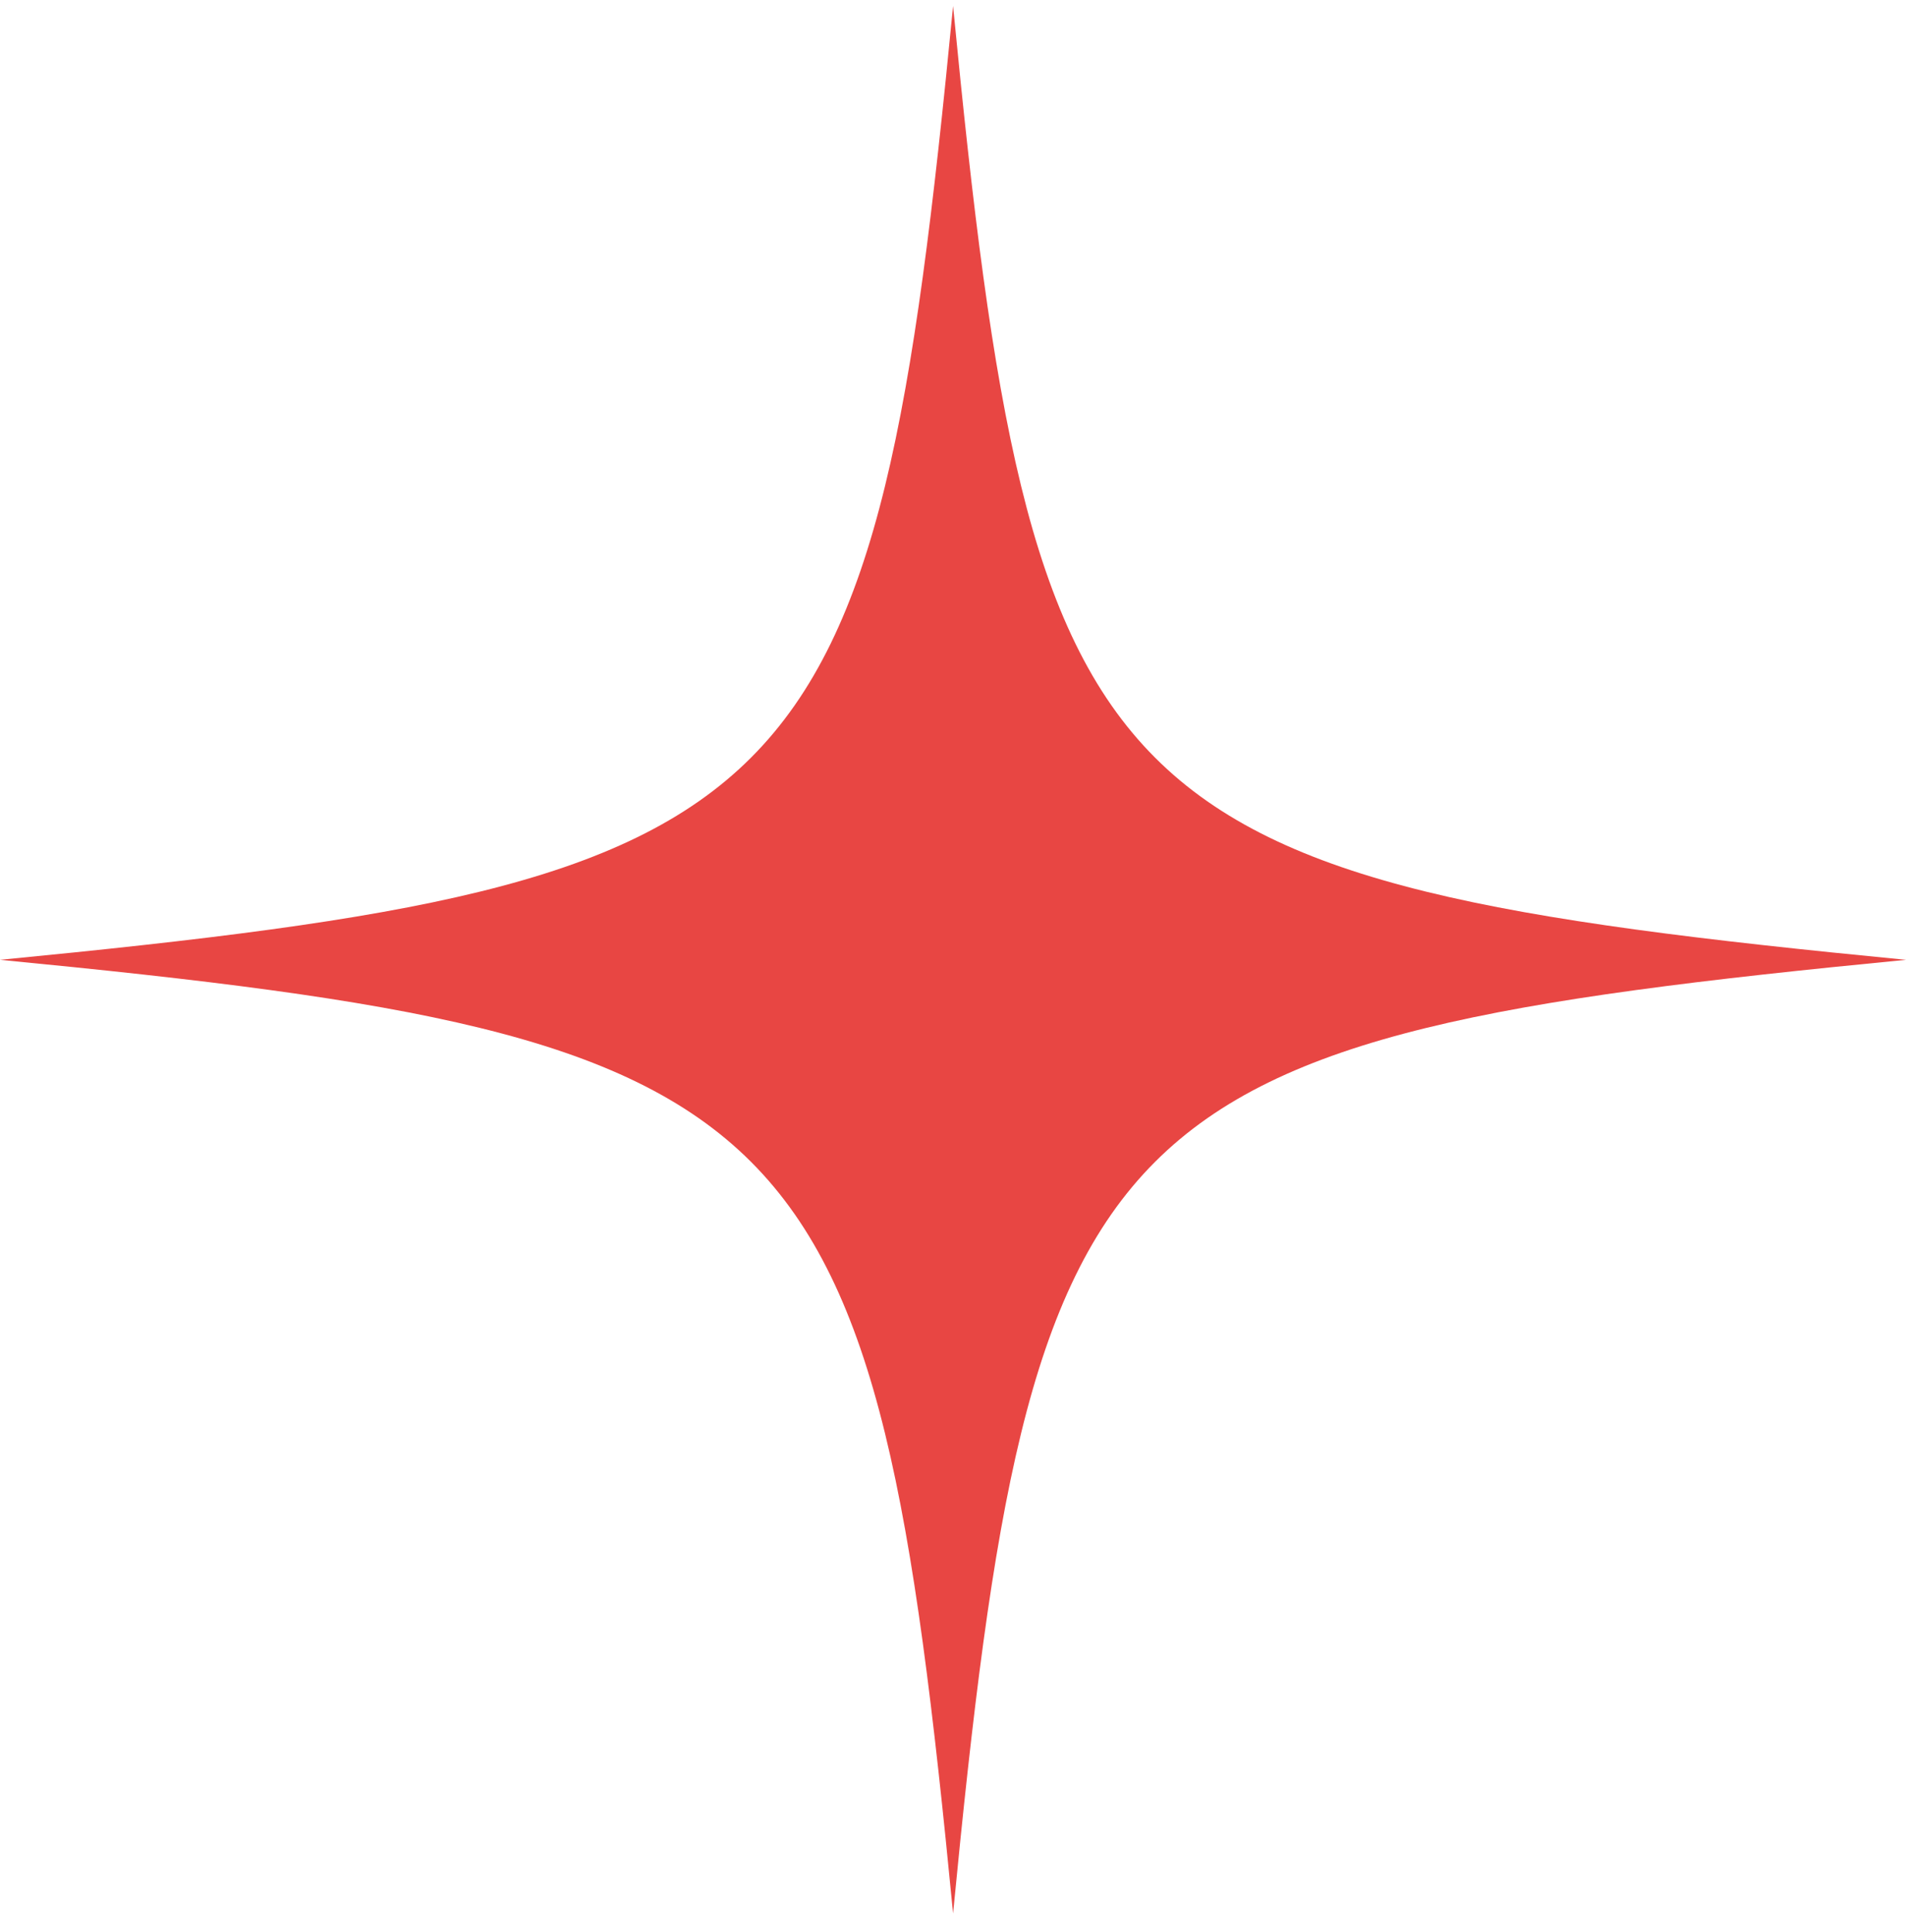
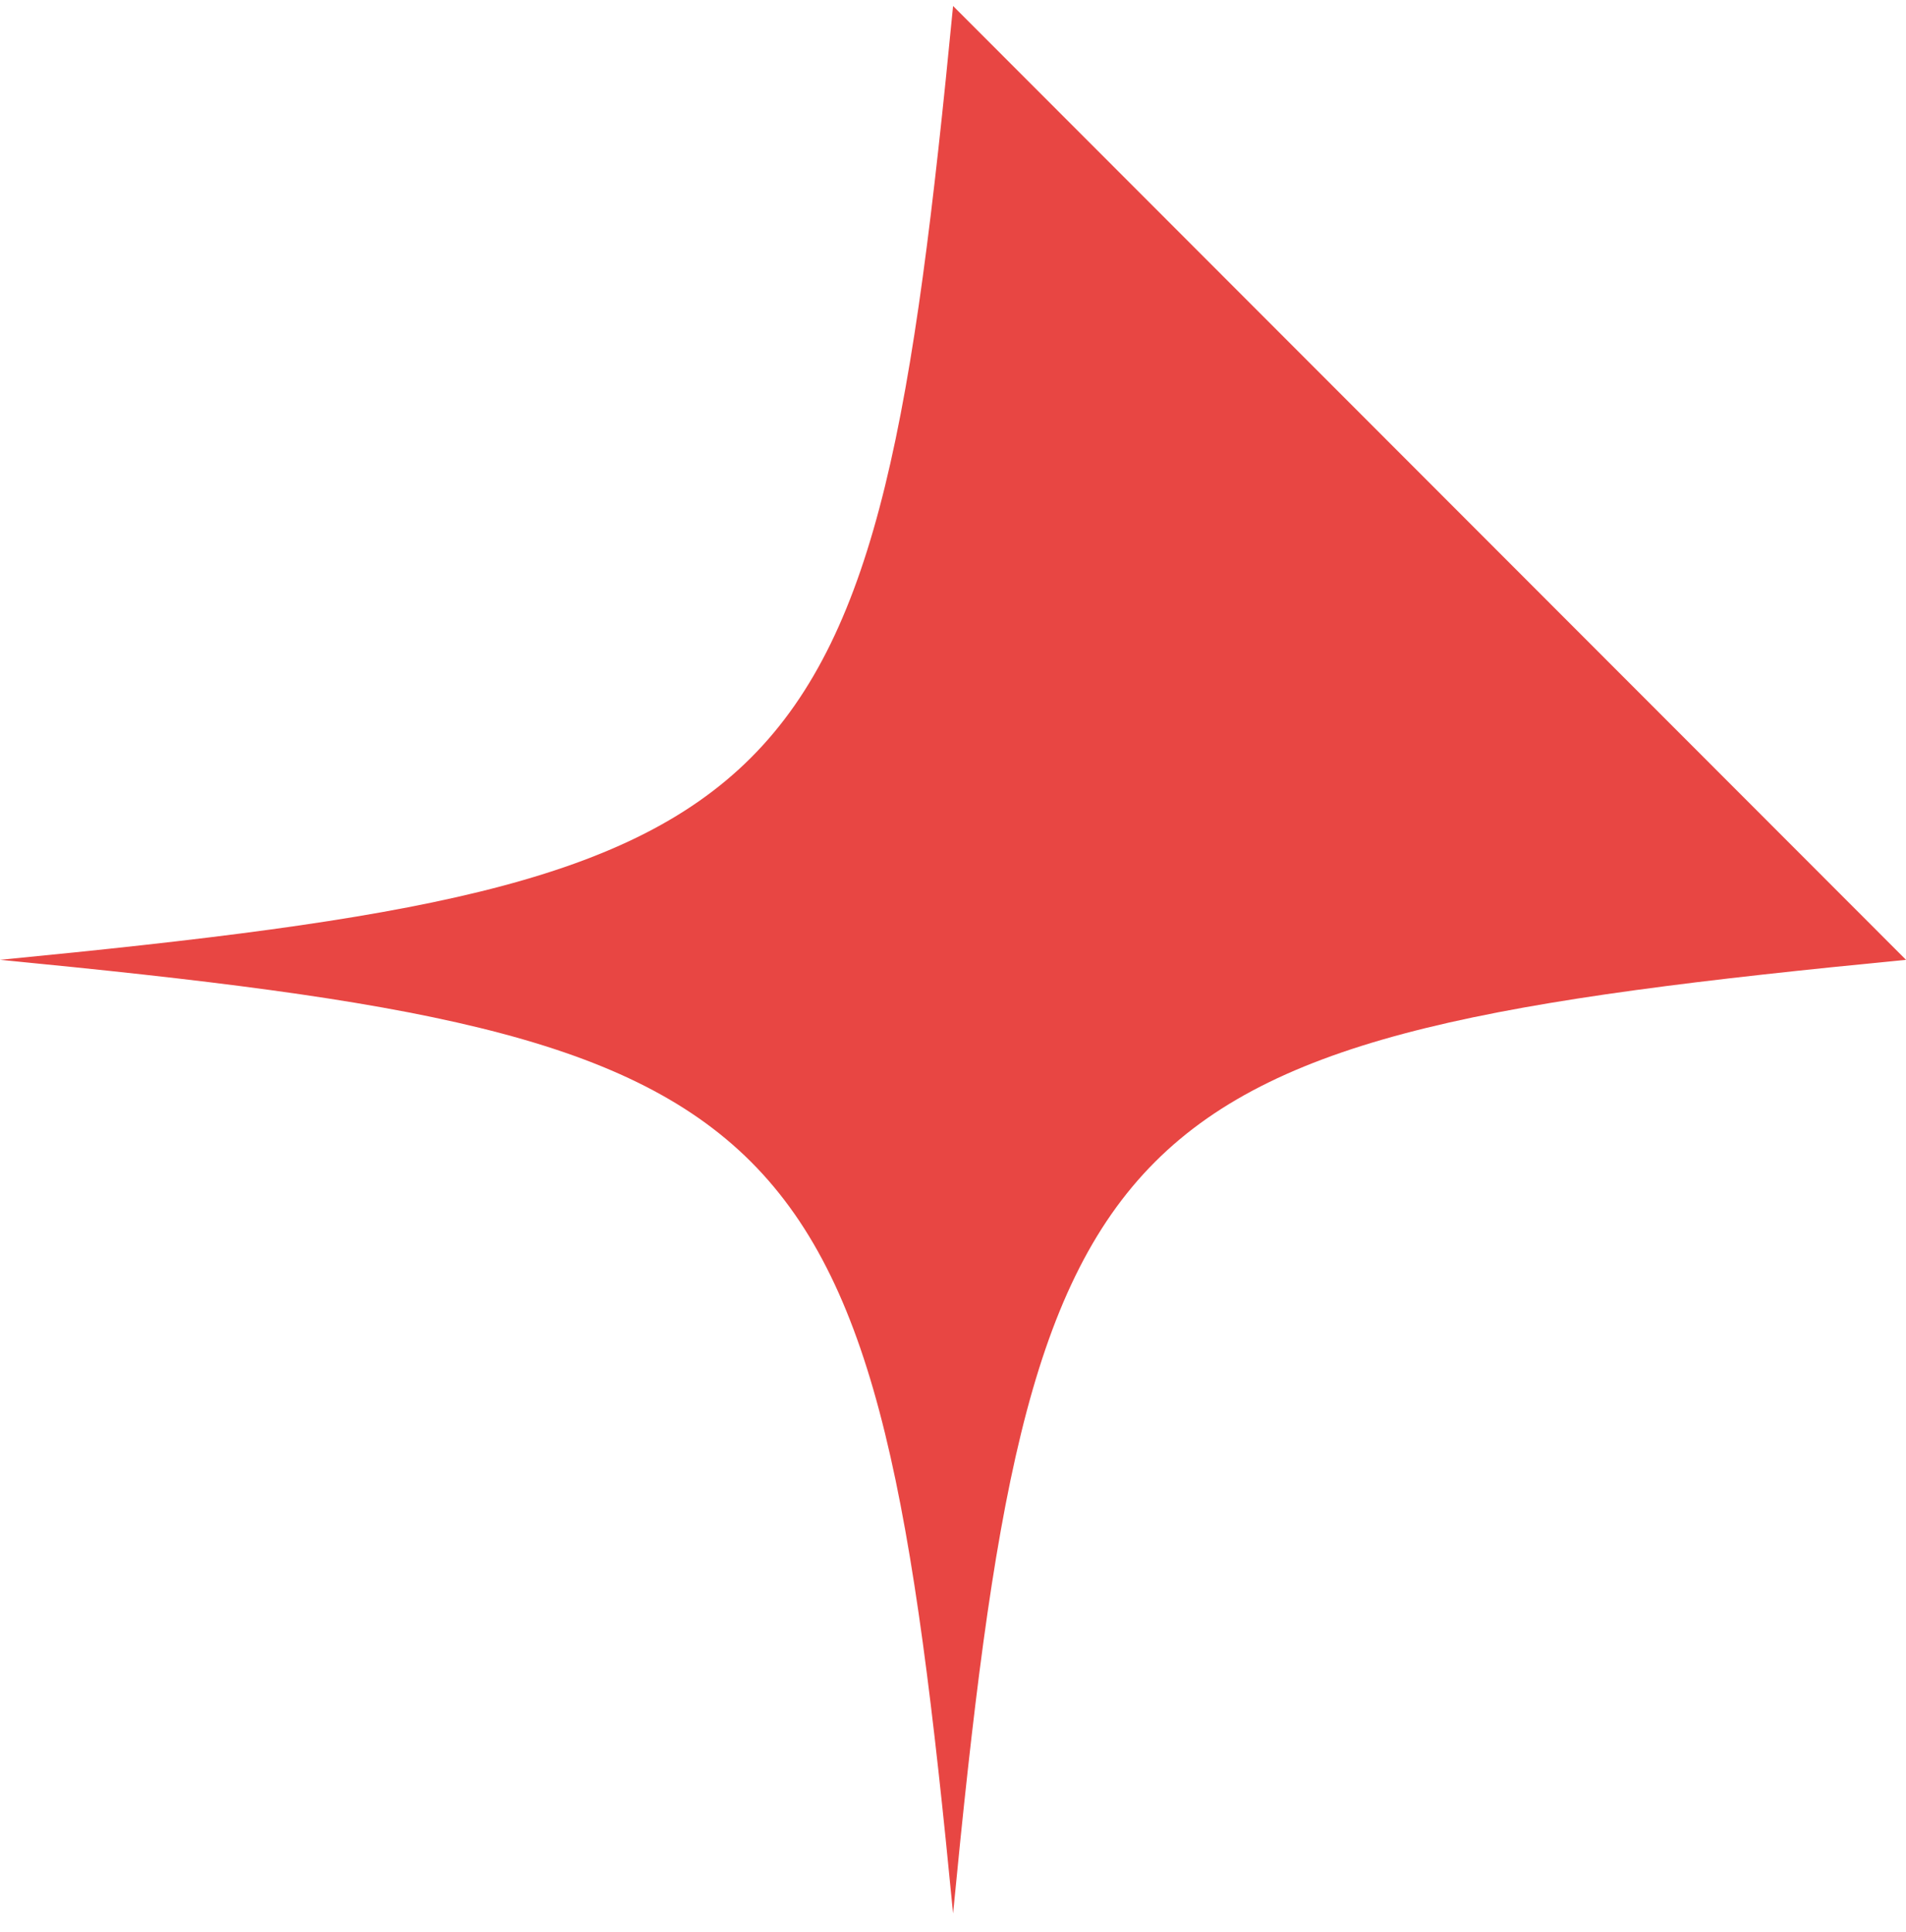
<svg xmlns="http://www.w3.org/2000/svg" width="73" height="74" viewBox="0 0 73 74" fill="none">
-   <path d="M73 36.76C41.952 39.774 39.509 42.213 36.503 73.284C33.491 42.213 31.048 39.768 0 36.76C31.048 33.746 33.491 31.3 36.503 0.229C39.515 31.3 41.952 33.746 73 36.76Z" fill="#E84643" />
+   <path d="M73 36.76C41.952 39.774 39.509 42.213 36.503 73.284C33.491 42.213 31.048 39.768 0 36.76C31.048 33.746 33.491 31.3 36.503 0.229Z" fill="#E84643" />
</svg>